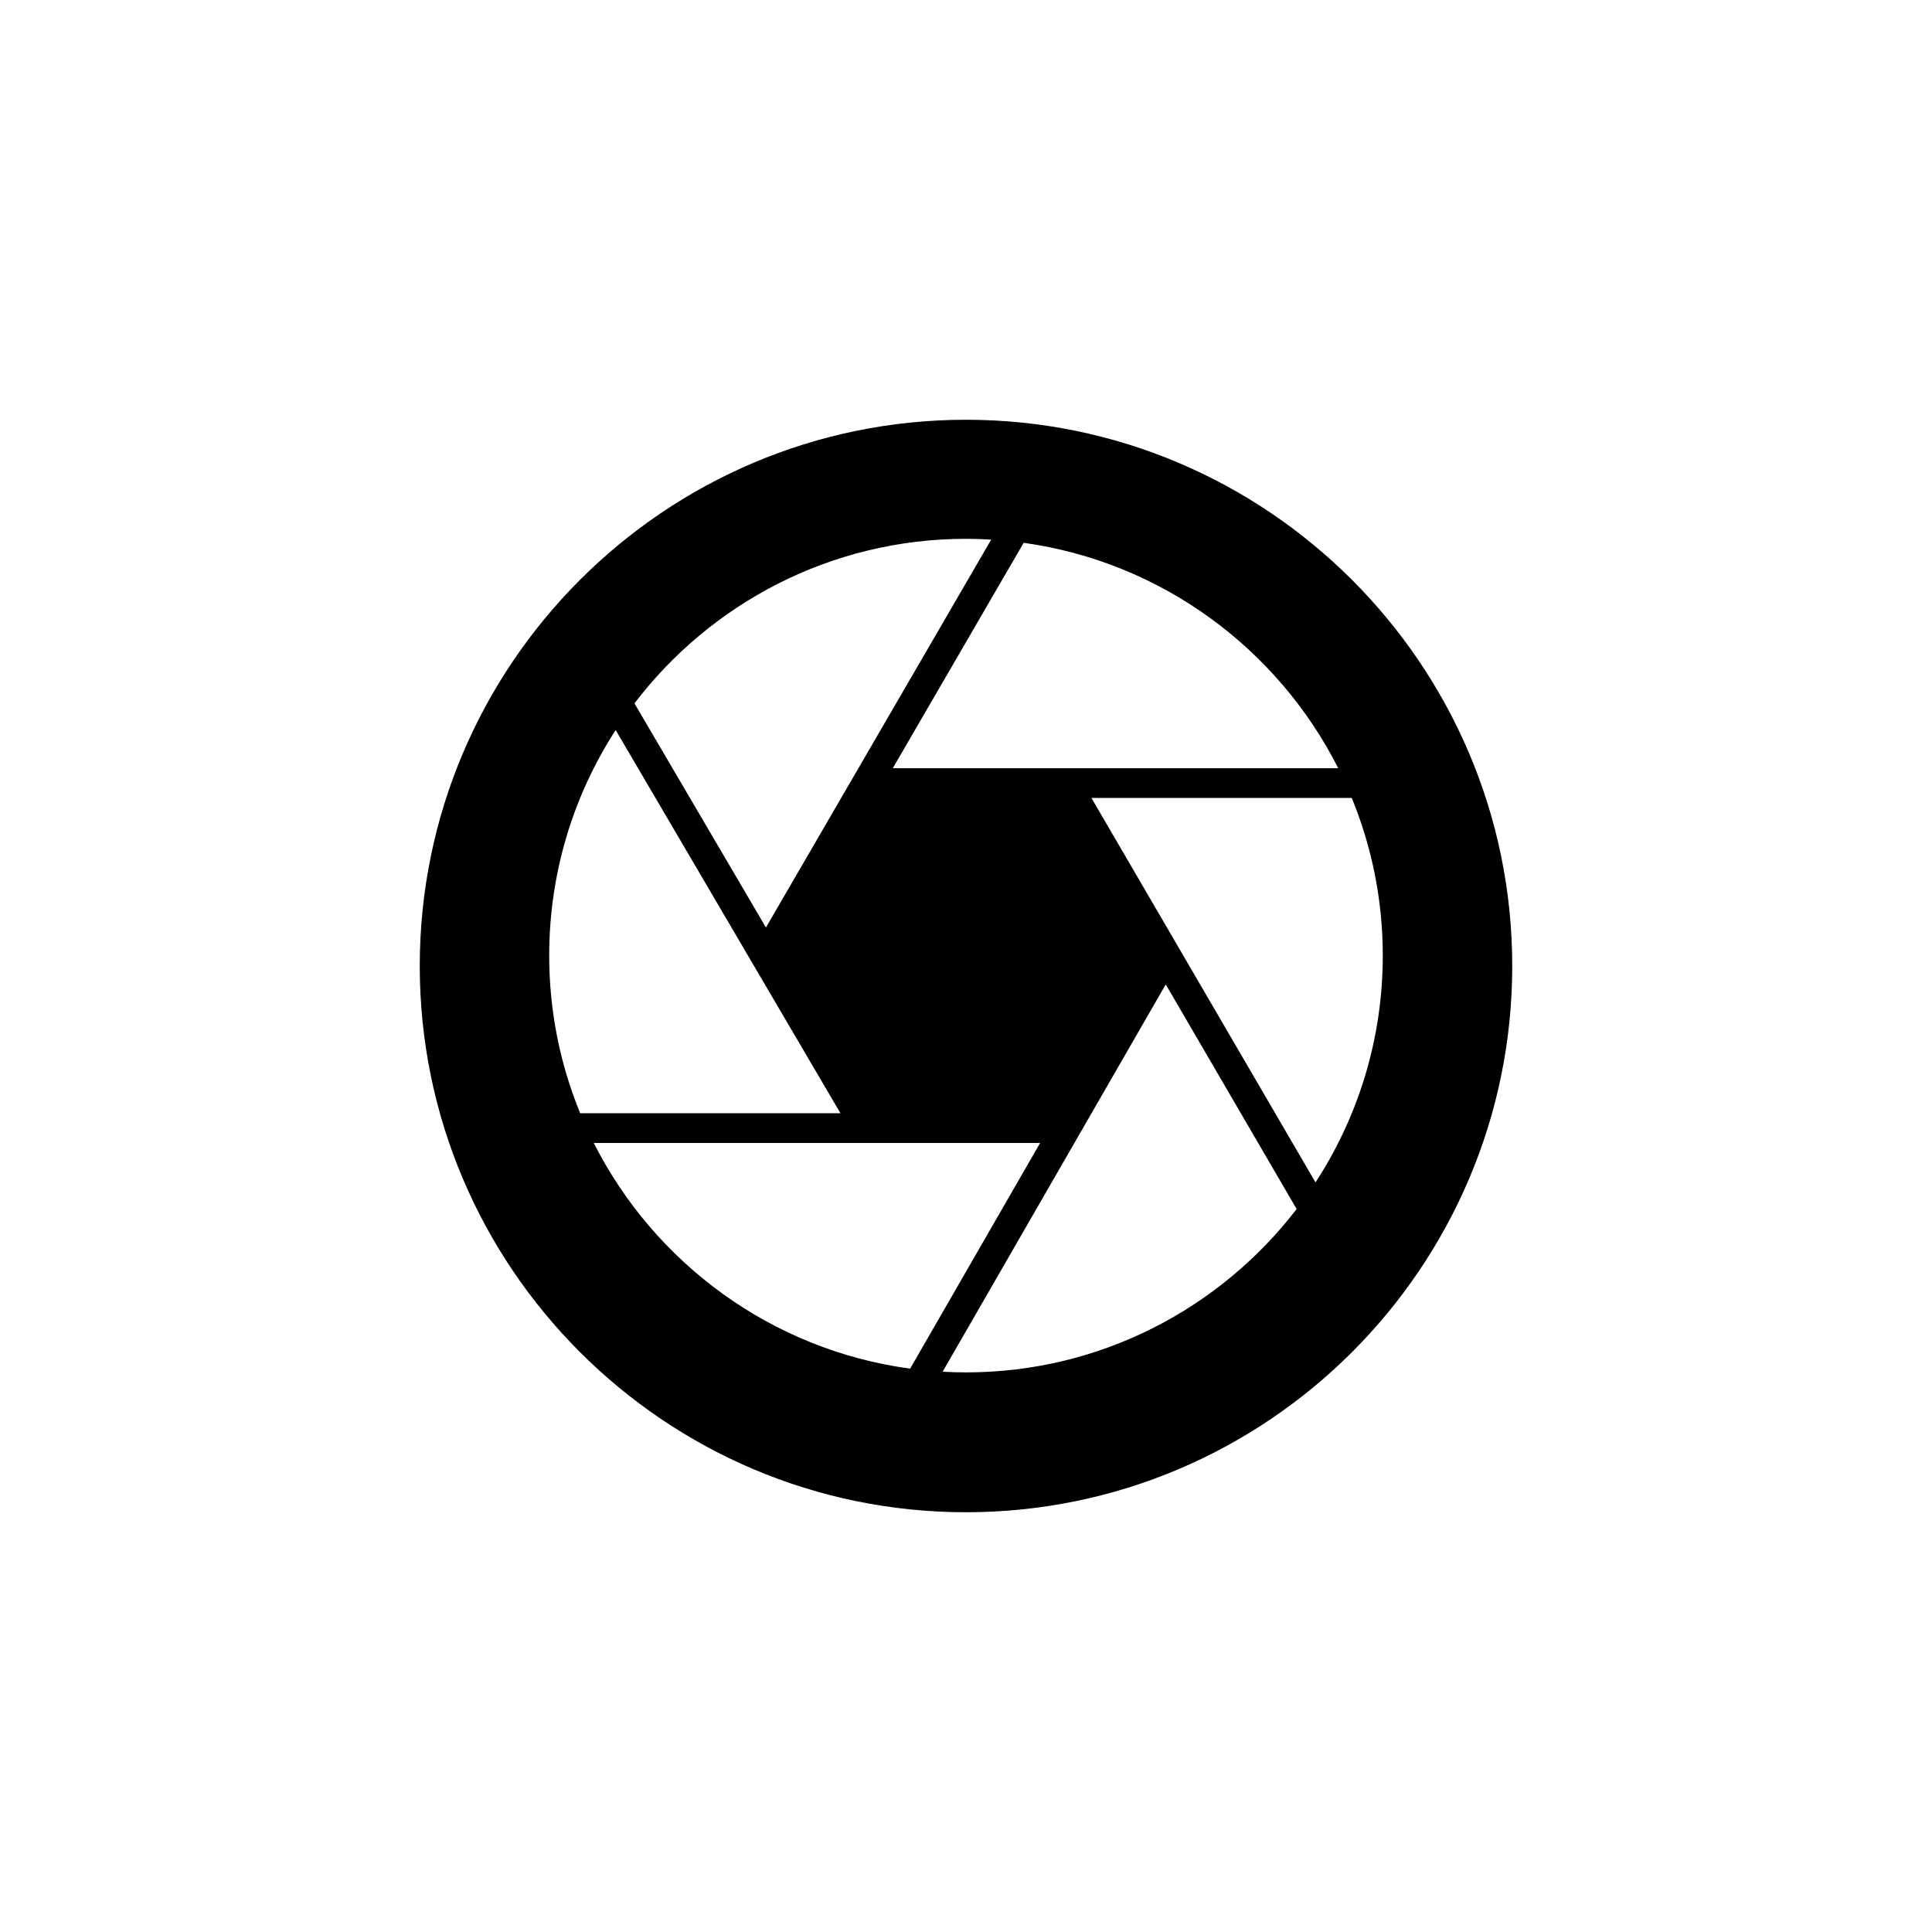
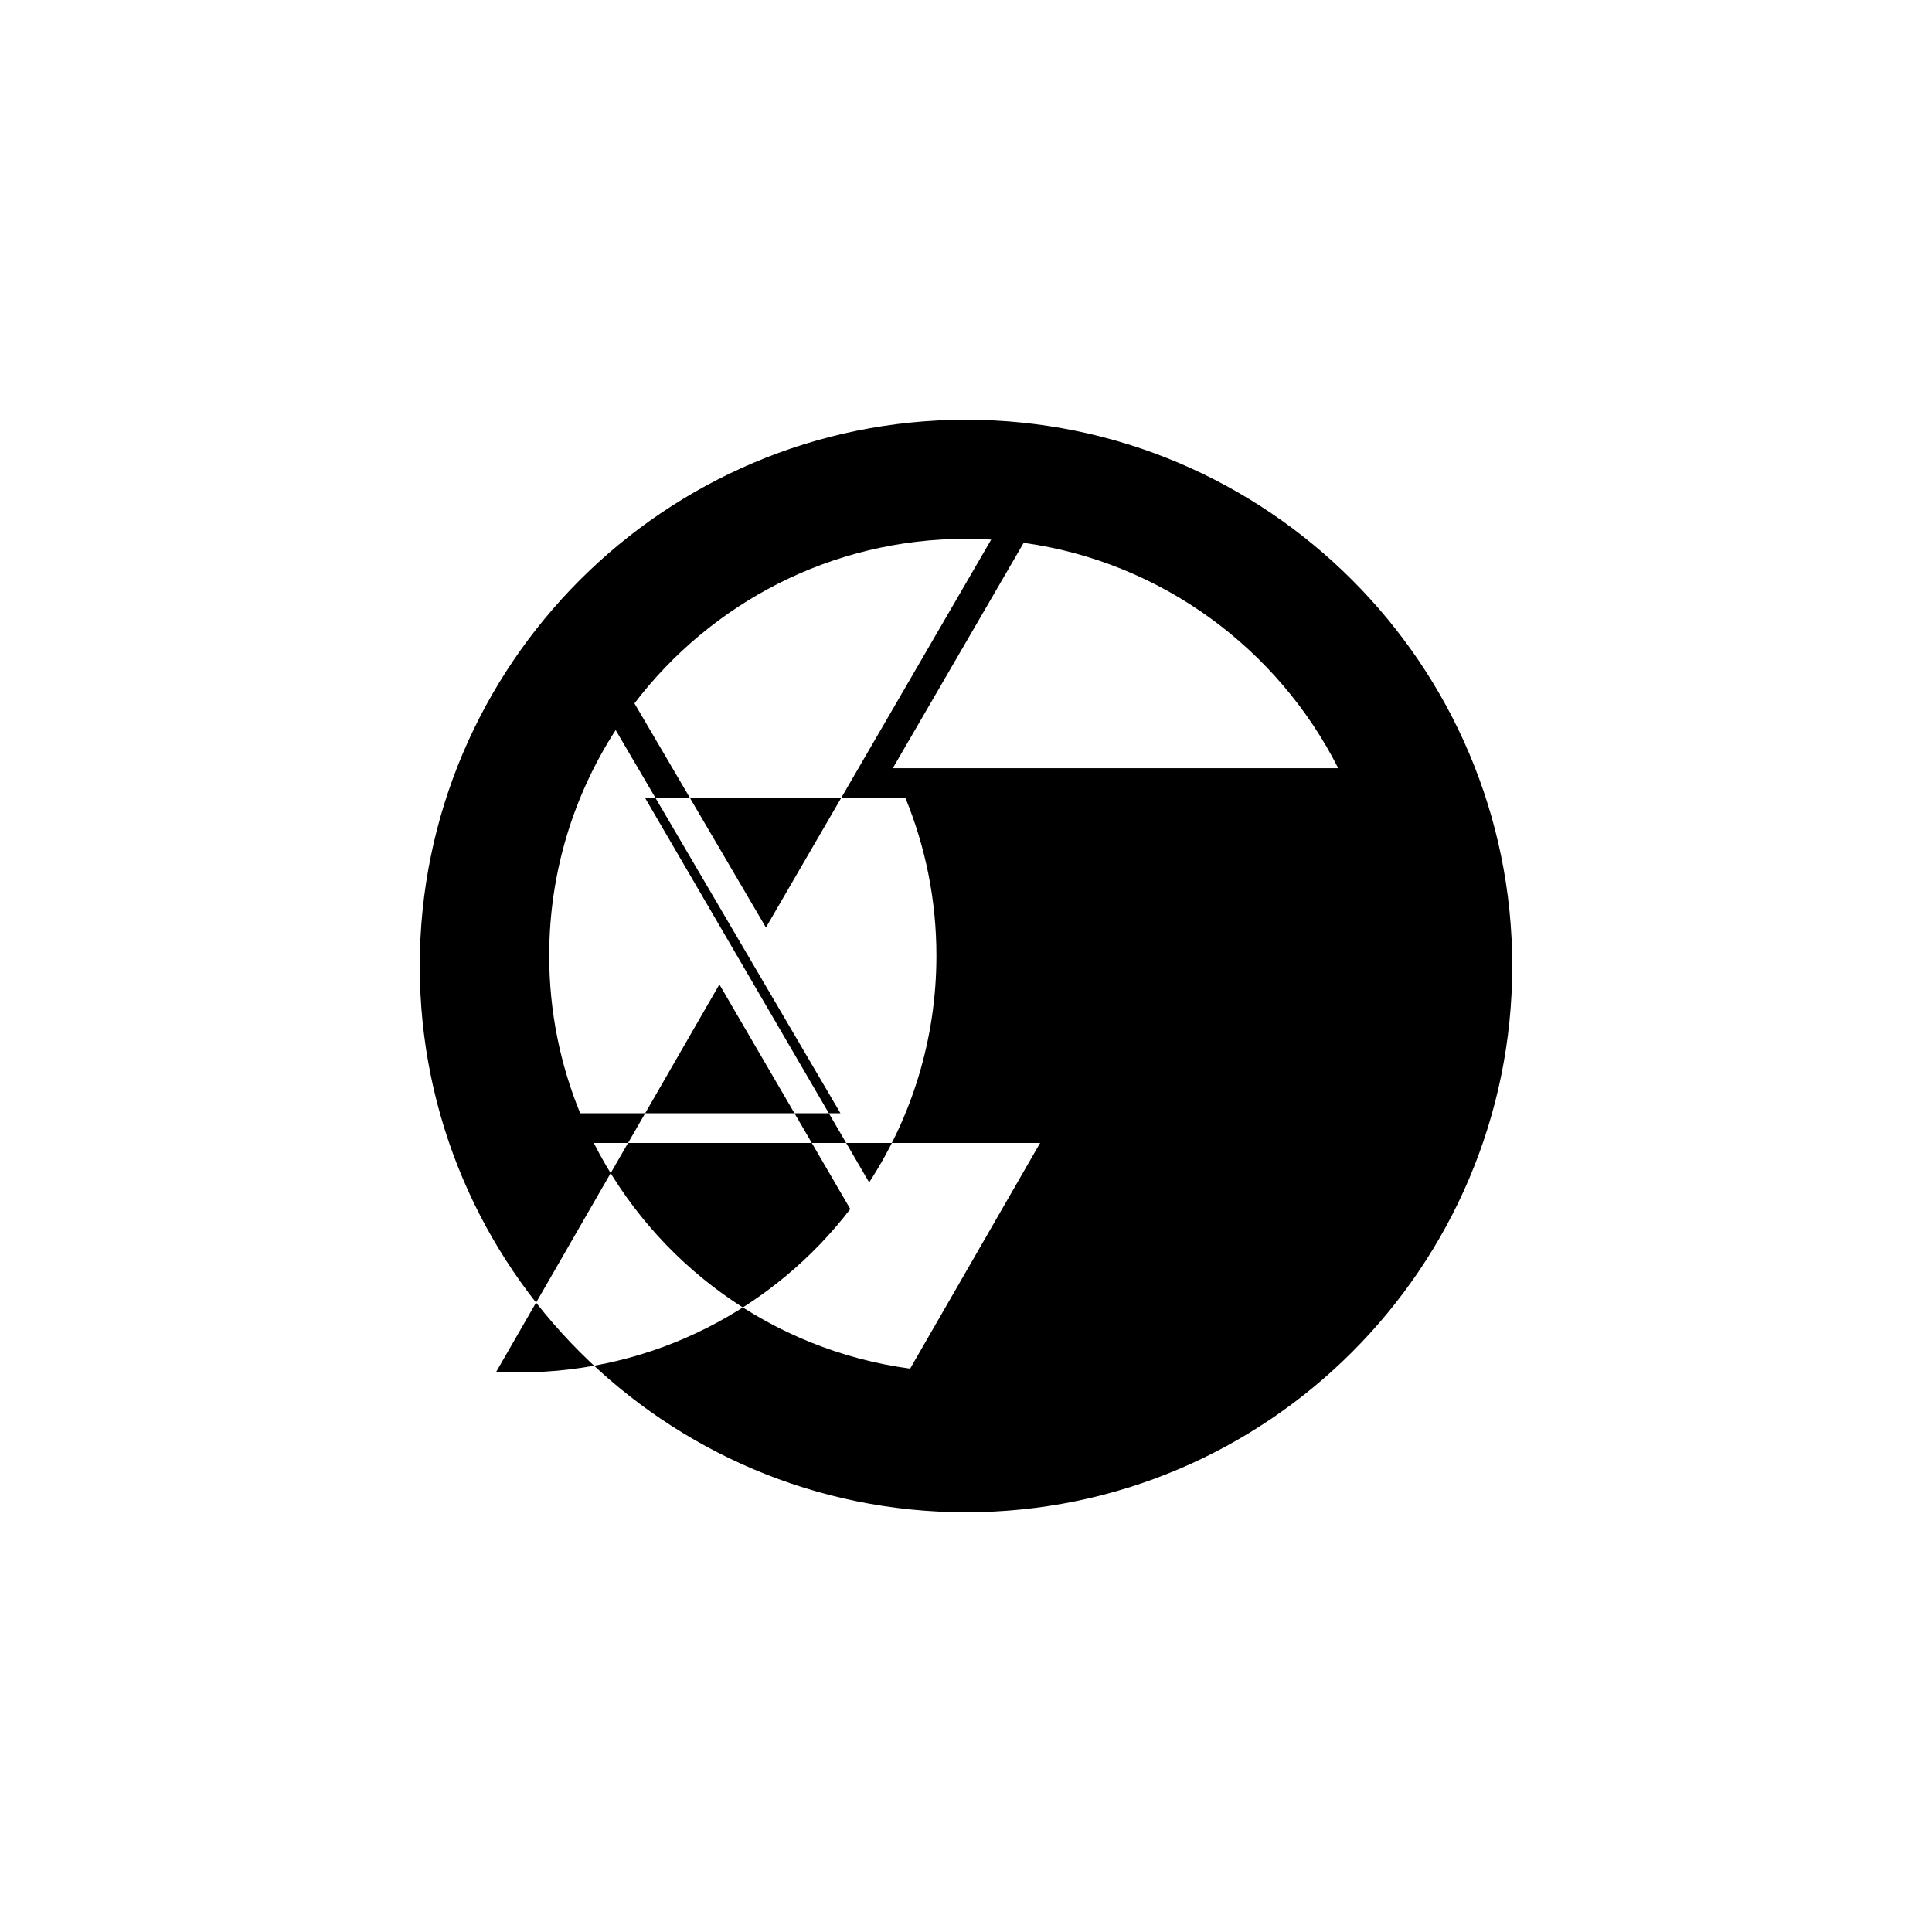
<svg xmlns="http://www.w3.org/2000/svg" fill="#000000" width="800px" height="800px" version="1.1" viewBox="144 144 512 512">
-   <path d="m400 255.24c-79.82 0-144.76 64.938-144.76 144.76-0.004 79.824 64.938 144.76 144.76 144.76s144.76-64.938 144.76-144.76-64.938-144.76-144.76-144.76zm-19.406 92.348 34.688-59.738c36.496 5.074 67.344 28.043 83.363 59.738zm-33.613 42.211-34.844-59.402c20.195-26.48 52.066-43.605 87.863-43.605 2.242 0 4.469 0.074 6.676 0.207zm19.75 49.227h-68.973c-5.289-12.895-8.215-27.004-8.215-41.781 0-22.012 6.473-42.535 17.613-59.777zm52.914 7.871-34.449 59.805c-36.707-4.941-67.754-27.973-83.84-59.805zm33.289-42.016 34.691 59.523c-20.207 26.305-51.969 43.293-87.629 43.293-2.078 0-4.141-0.062-6.188-0.18zm-19.691-49.418h68.992c5.289 12.895 8.215 27.004 8.215 41.781 0 22.148-6.559 42.793-17.828 60.102z" />
+   <path d="m400 255.24c-79.82 0-144.76 64.938-144.76 144.76-0.004 79.824 64.938 144.76 144.76 144.76s144.76-64.938 144.76-144.76-64.938-144.76-144.76-144.76zm-19.406 92.348 34.688-59.738c36.496 5.074 67.344 28.043 83.363 59.738zm-33.613 42.211-34.844-59.402c20.195-26.48 52.066-43.605 87.863-43.605 2.242 0 4.469 0.074 6.676 0.207zm19.75 49.227h-68.973c-5.289-12.895-8.215-27.004-8.215-41.781 0-22.012 6.473-42.535 17.613-59.777zm52.914 7.871-34.449 59.805c-36.707-4.941-67.754-27.973-83.84-59.805m33.289-42.016 34.691 59.523c-20.207 26.305-51.969 43.293-87.629 43.293-2.078 0-4.141-0.062-6.188-0.18zm-19.691-49.418h68.992c5.289 12.895 8.215 27.004 8.215 41.781 0 22.148-6.559 42.793-17.828 60.102z" />
</svg>